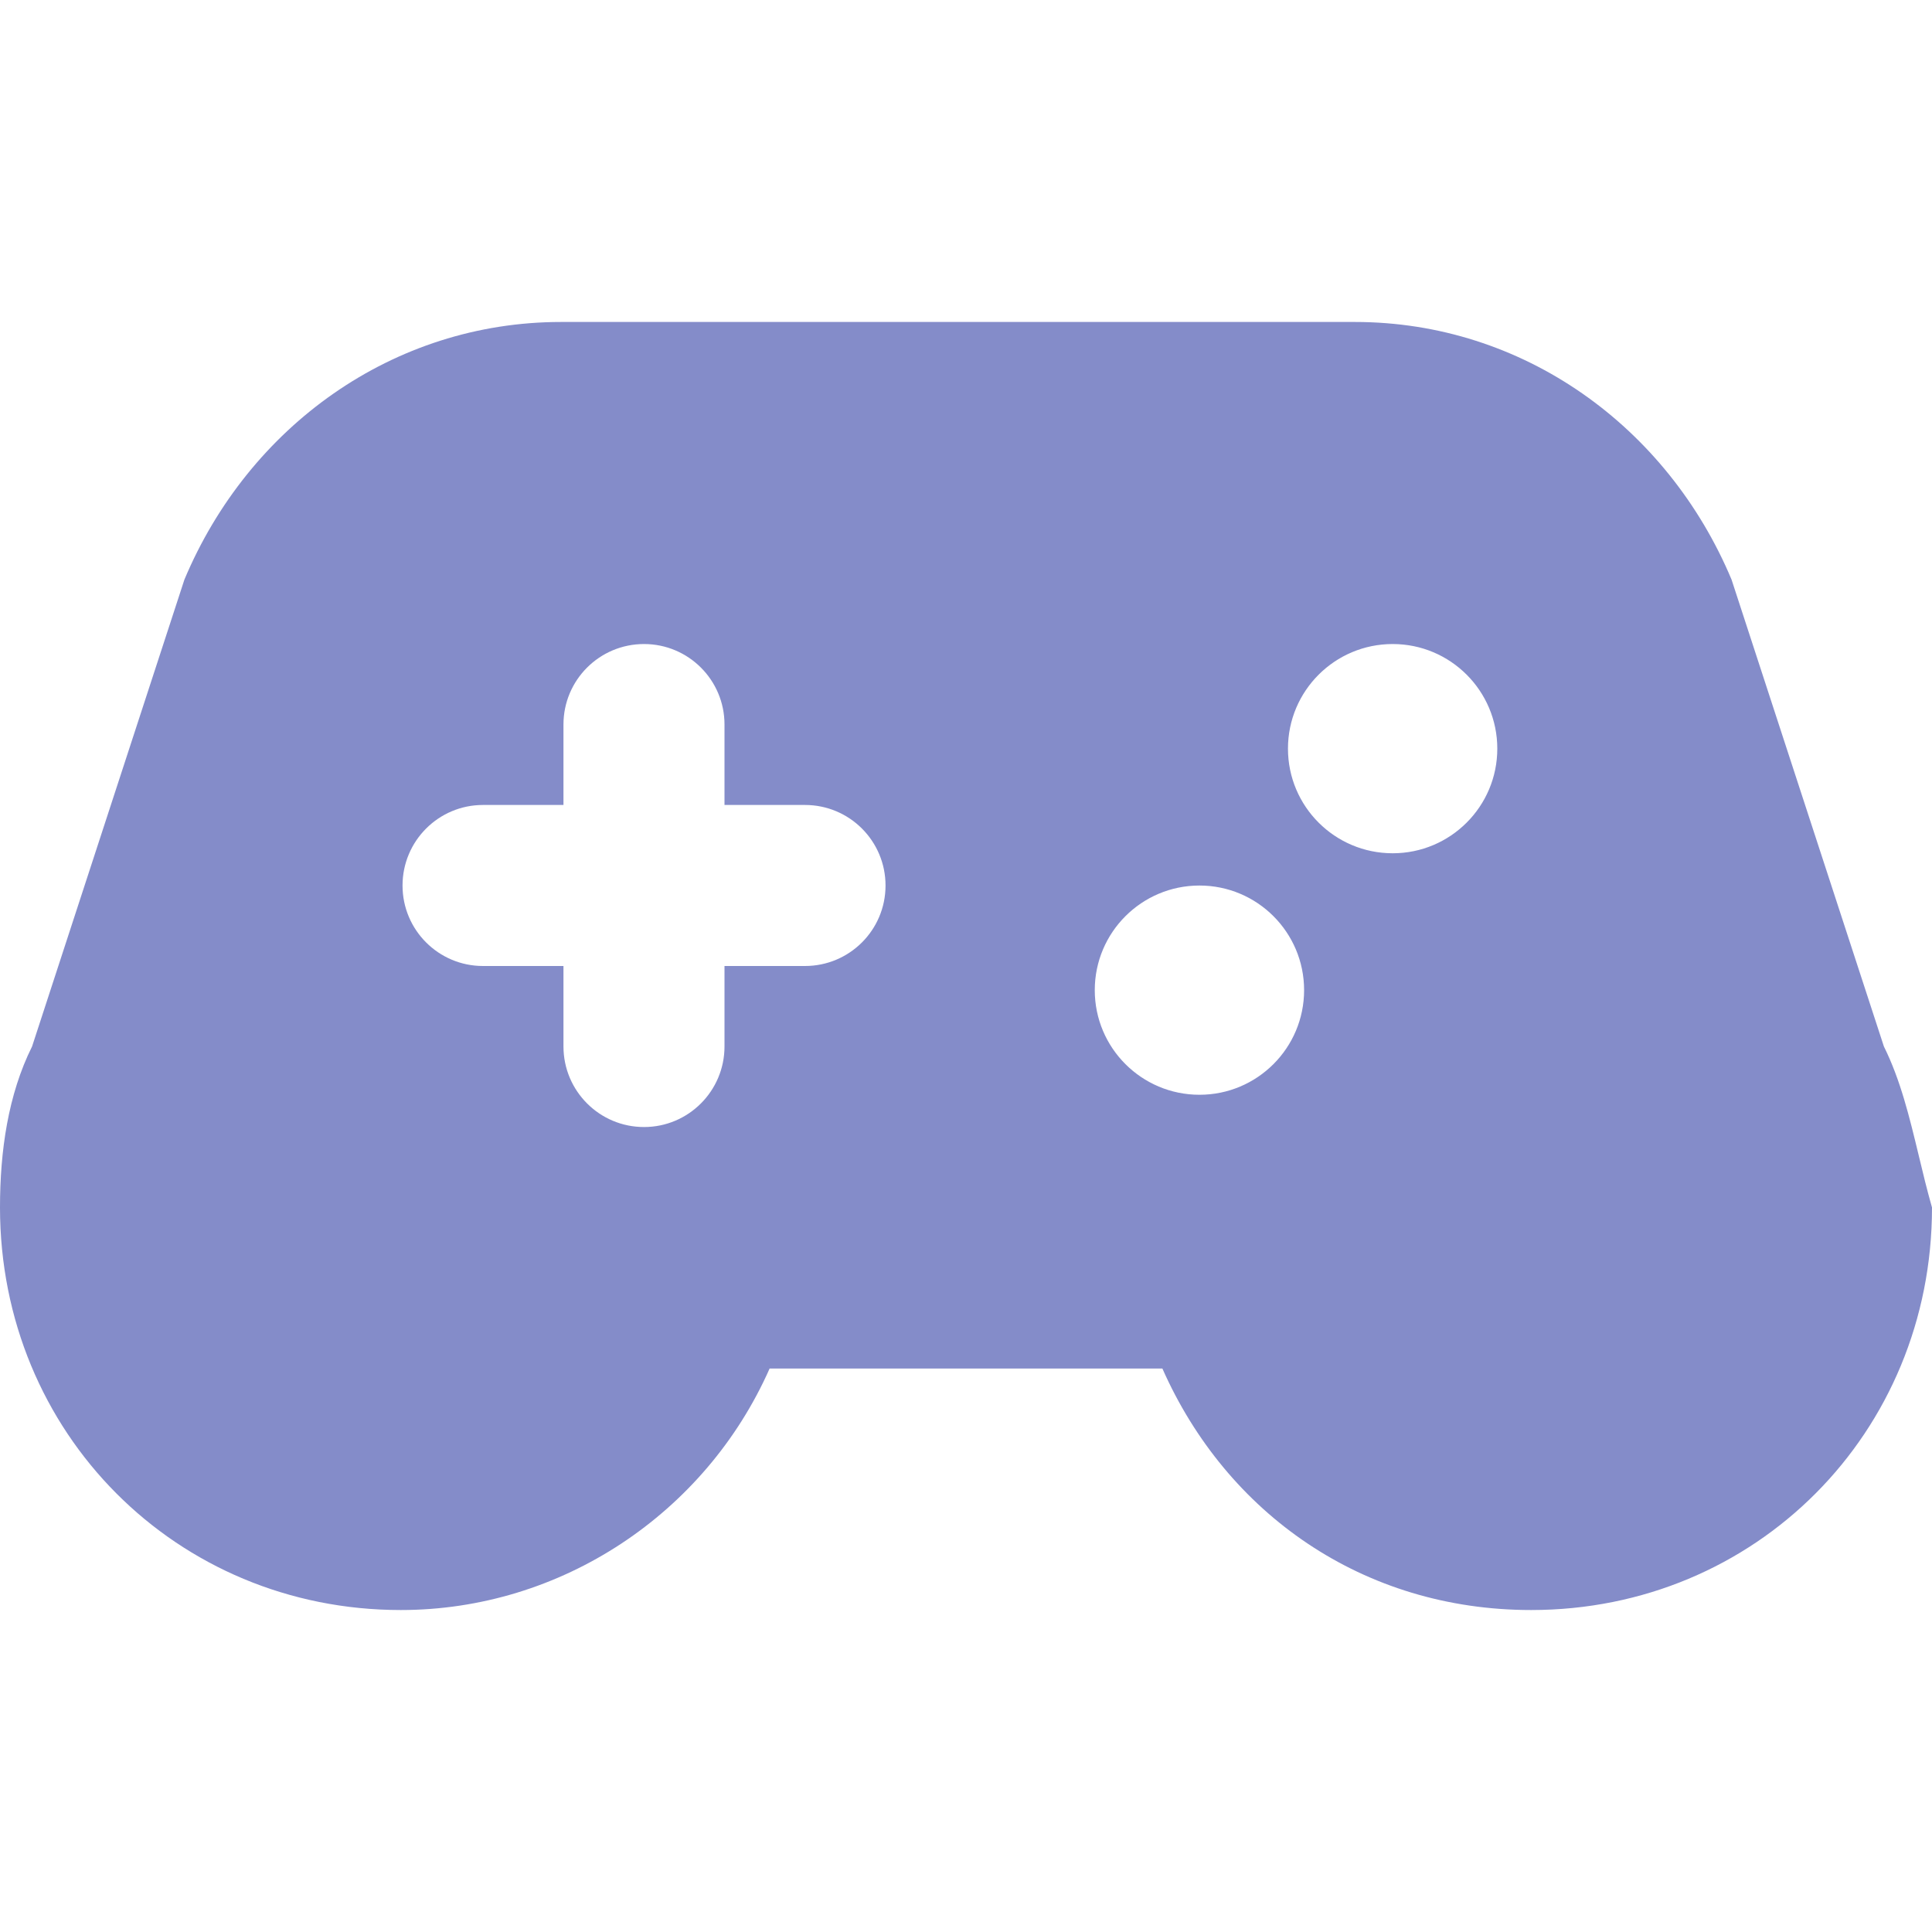
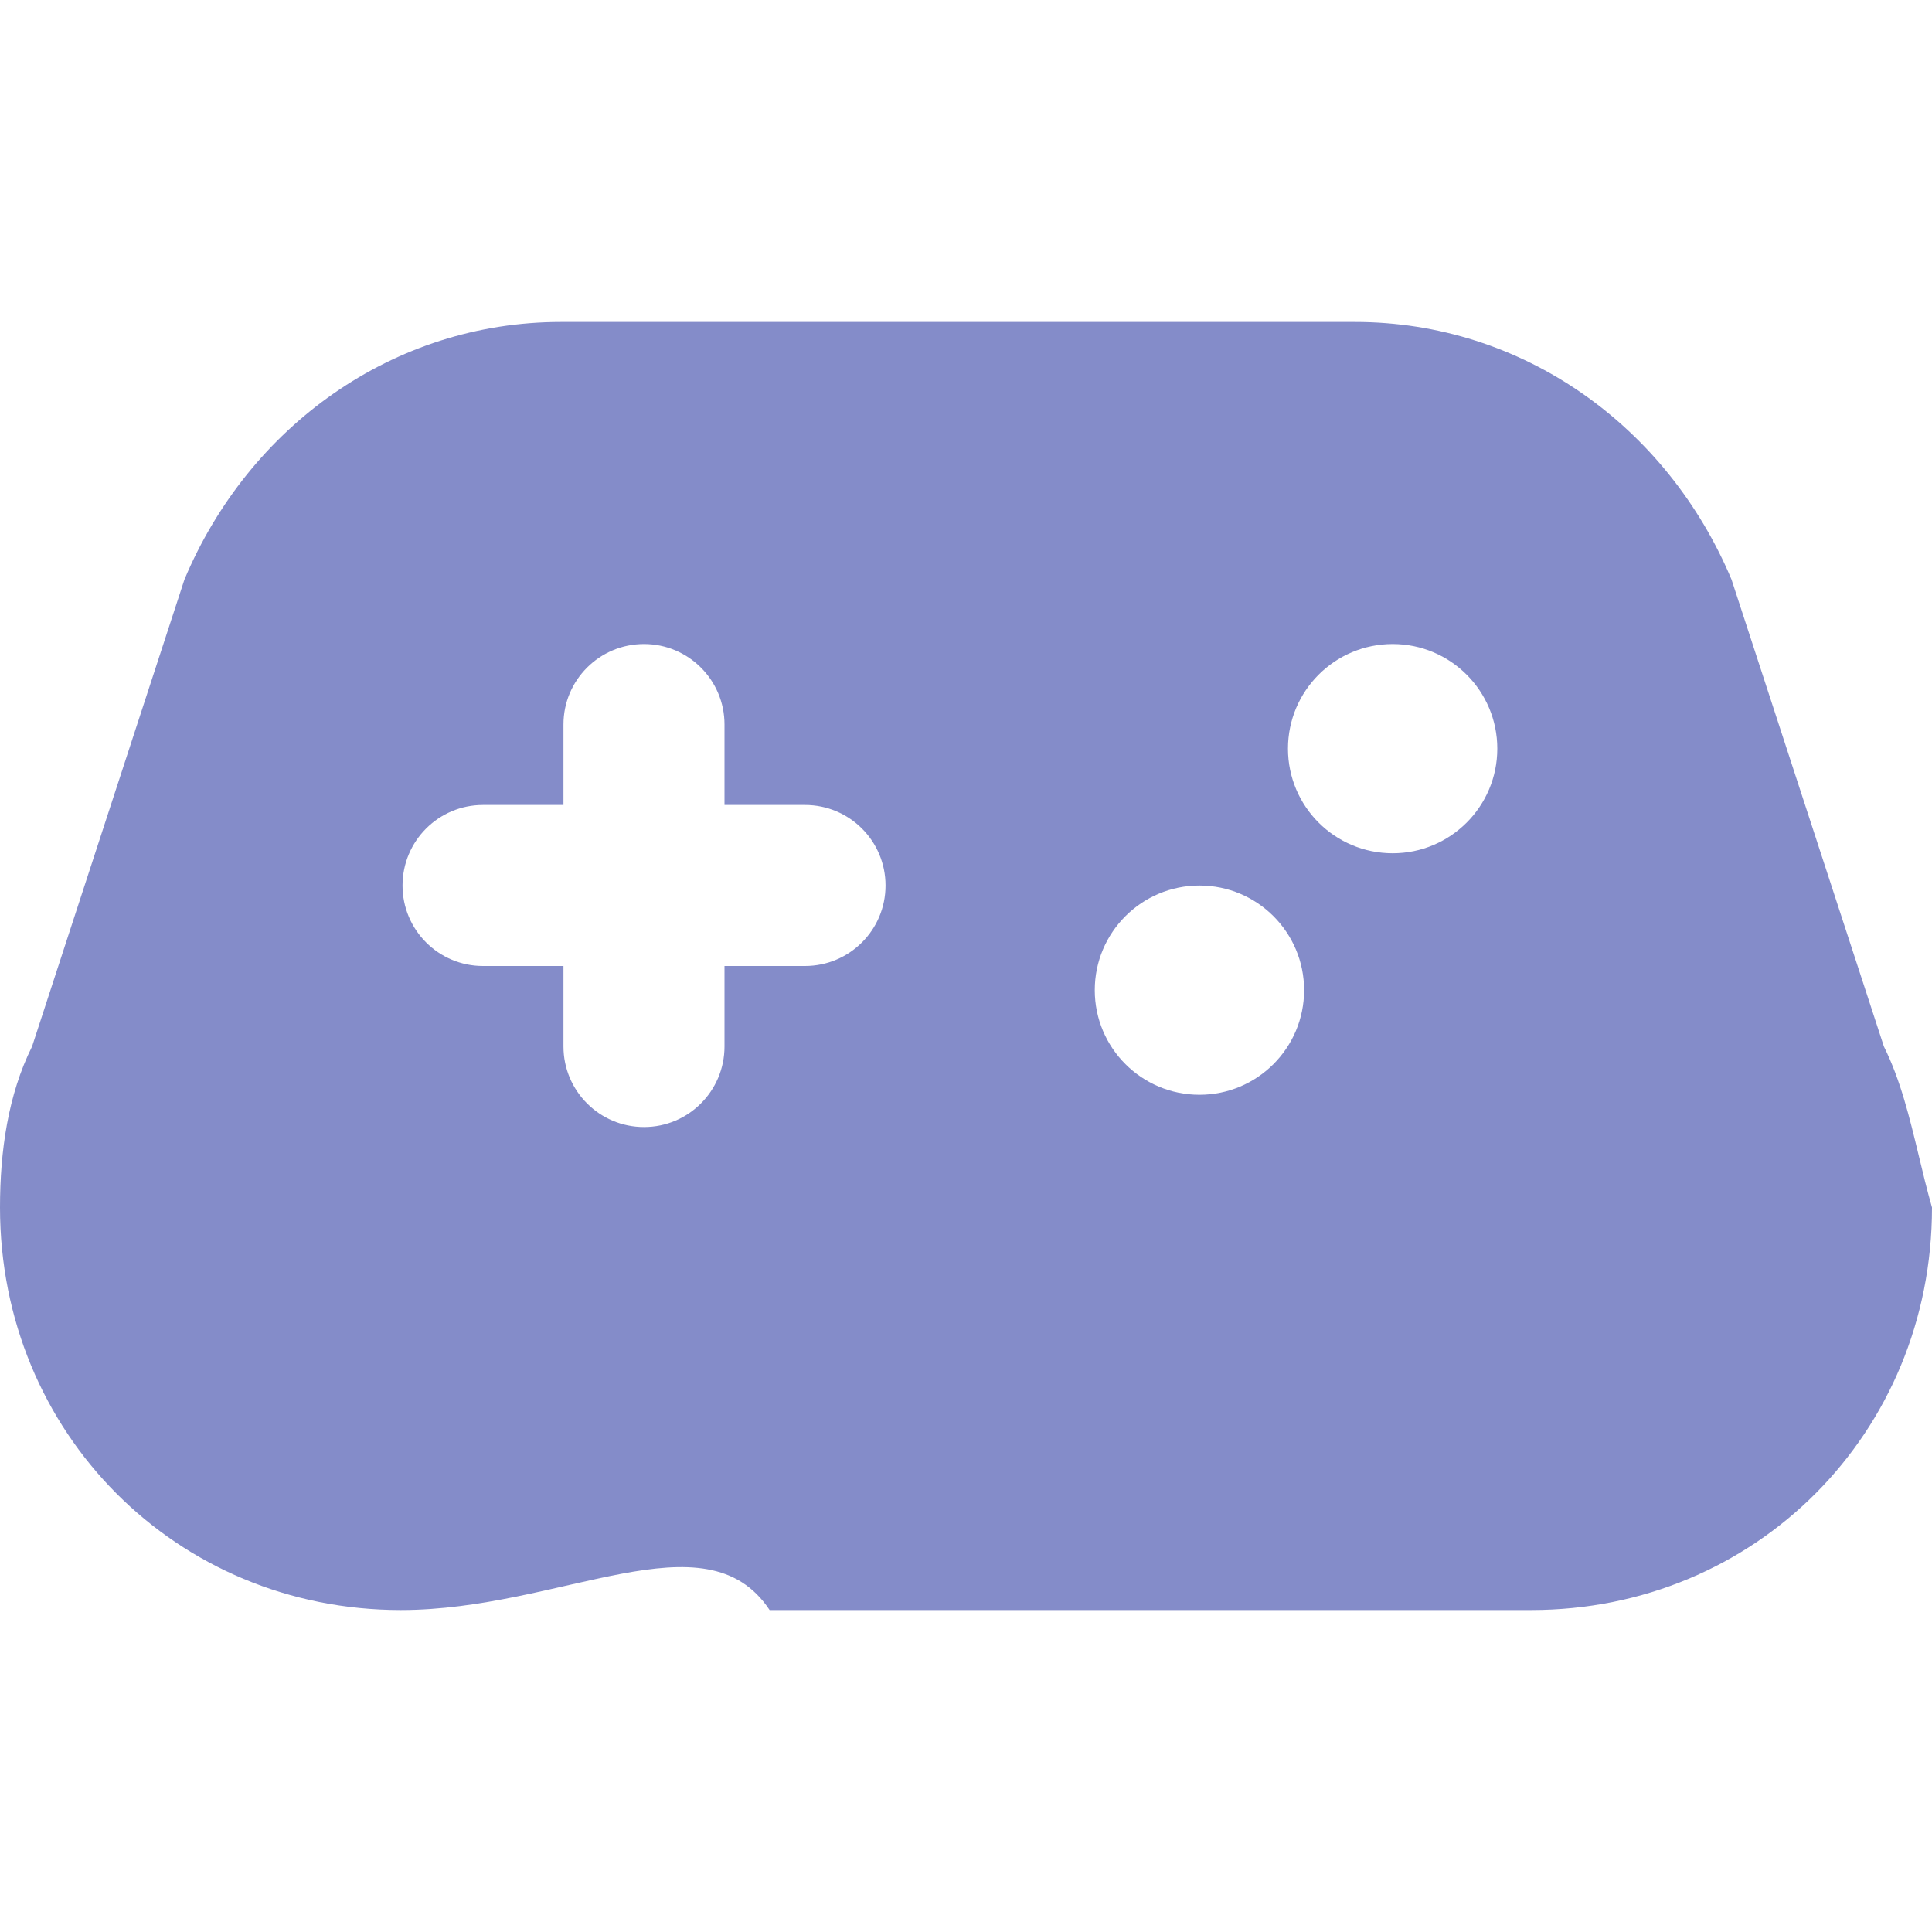
<svg xmlns="http://www.w3.org/2000/svg" width="20" height="20" viewBox="0 0 20 20" fill="none">
-   <path fill-rule="evenodd" clip-rule="evenodd" d="M17.925 6L19.502 10.833C19.674 11.179 19.767 11.565 19.863 11.963C19.905 12.14 19.949 12.32 20 12.5C20 14.833 18.174 16.667 15.851 16.667C14.108 16.667 12.697 15.667 12.033 14.167H7.967C7.303 15.667 5.809 16.667 4.149 16.667C1.826 16.667 0 14.833 0 12.5C0 11.917 0.083 11.333 0.332 10.833L1.909 6C2.573 4.417 4.066 3.333 5.809 3.333H14.025C15.768 3.333 17.261 4.417 17.925 6ZM7.5 7.5C7.5 7.04 7.127 6.667 6.667 6.667C6.206 6.667 5.833 7.04 5.833 7.5V8.333H5C4.54 8.333 4.167 8.706 4.167 9.167C4.167 9.627 4.54 10 5 10H5.833V10.833C5.833 11.293 6.206 11.667 6.667 11.667C7.127 11.667 7.5 11.293 7.5 10.833V10H8.333C8.794 10 9.167 9.627 9.167 9.167C9.167 8.706 8.794 8.333 8.333 8.333H7.5V7.5ZM14.417 8.833C15.015 8.833 15.5 8.348 15.5 7.75C15.5 7.152 15.015 6.667 14.417 6.667C13.818 6.667 13.333 7.152 13.333 7.75C13.333 8.348 13.818 8.833 14.417 8.833ZM12.417 11.333C13.015 11.333 13.5 10.848 13.5 10.25C13.5 9.652 13.015 9.167 12.417 9.167C11.818 9.167 11.333 9.652 11.333 10.25C11.333 10.848 11.818 11.333 12.417 11.333Z" fill="#848CC9" />
+   <path fill-rule="evenodd" clip-rule="evenodd" d="M17.925 6L19.502 10.833C19.674 11.179 19.767 11.565 19.863 11.963C19.905 12.14 19.949 12.32 20 12.5C20 14.833 18.174 16.667 15.851 16.667H7.967C7.303 15.667 5.809 16.667 4.149 16.667C1.826 16.667 0 14.833 0 12.5C0 11.917 0.083 11.333 0.332 10.833L1.909 6C2.573 4.417 4.066 3.333 5.809 3.333H14.025C15.768 3.333 17.261 4.417 17.925 6ZM7.5 7.5C7.5 7.04 7.127 6.667 6.667 6.667C6.206 6.667 5.833 7.04 5.833 7.5V8.333H5C4.54 8.333 4.167 8.706 4.167 9.167C4.167 9.627 4.54 10 5 10H5.833V10.833C5.833 11.293 6.206 11.667 6.667 11.667C7.127 11.667 7.5 11.293 7.5 10.833V10H8.333C8.794 10 9.167 9.627 9.167 9.167C9.167 8.706 8.794 8.333 8.333 8.333H7.5V7.5ZM14.417 8.833C15.015 8.833 15.5 8.348 15.5 7.75C15.5 7.152 15.015 6.667 14.417 6.667C13.818 6.667 13.333 7.152 13.333 7.75C13.333 8.348 13.818 8.833 14.417 8.833ZM12.417 11.333C13.015 11.333 13.5 10.848 13.5 10.25C13.5 9.652 13.015 9.167 12.417 9.167C11.818 9.167 11.333 9.652 11.333 10.25C11.333 10.848 11.818 11.333 12.417 11.333Z" fill="#848CC9" />
</svg>